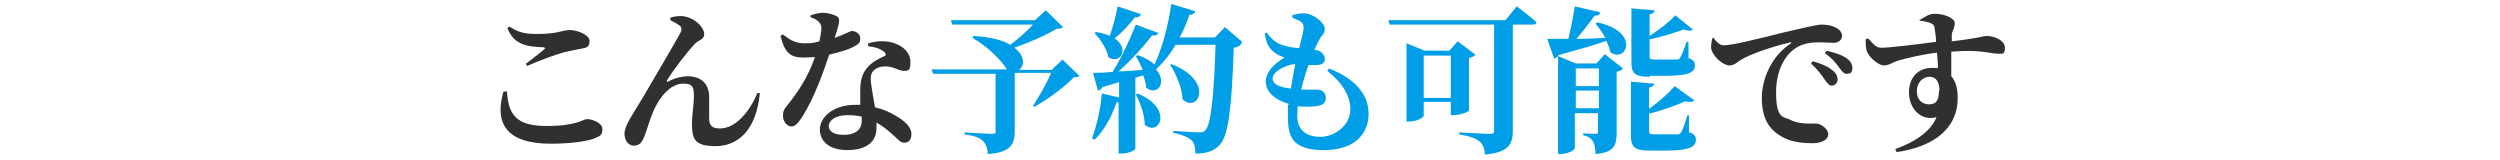
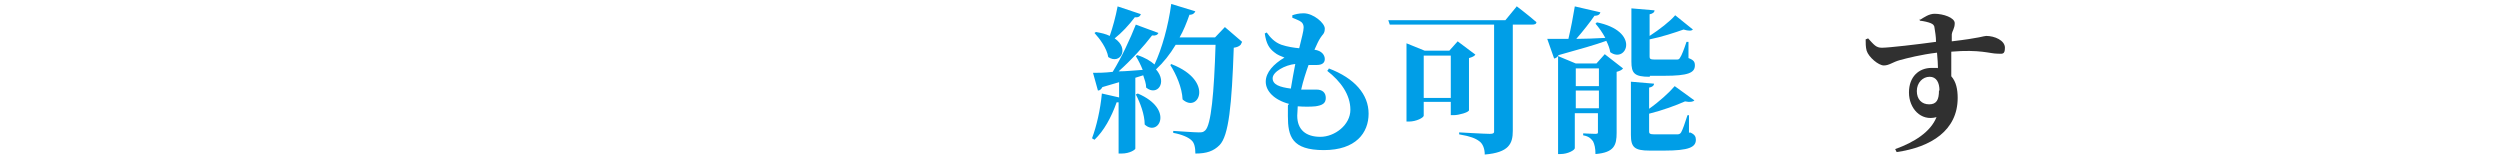
<svg xmlns="http://www.w3.org/2000/svg" width="508" height="32.5" version="1.1" viewBox="0 0 508 32.5">
  <defs>
    <style>
      .cls-1 {
        fill: #009ee7;
      }

      .cls-2 {
        fill: #303030;
      }
    </style>
  </defs>
  <g>
    <g id="_レイヤー_1" data-name="レイヤー_1">
      <g>
-         <path class="cls-2" d="M103,18.5c.3,4.5,1.6,7.1,8,7.1s7.4-1.4,8.3-1.4,3.1.7,3.1,2-.4,1.4-1.8,2c-1.8.6-5,1-8.7,1-9.3,0-11.4-4.4-9.6-10.6h.6ZM106.8,13c1.2-.9,2.9-2.2,3.8-3,.3-.2.2-.3-.2-.4-3.3-.1-6-.5-7.3-3.9l.4-.3c1.9,1.2,3.1,1.5,5.7,1.5,4.2,0,5.1-.8,6.6-.8s4,1,4,2.2-.5,1.4-1.7,1.6c-1,.2-2.2.4-3.4.7-1.9.5-4.8,1.6-7.6,2.8l-.3-.5Z" />
-         <path class="cls-2" d="M136.2,4.1v-.5c.8-.3,2-.4,2.7-.3,2.5.4,4.2,2.4,4.2,3.6s-1,1.1-1.9,2c-1.6,1.7-4.4,5.3-5.7,7.5,0,.2,0,.3.2.2,1.5-.8,3-1.1,4-1.1,2.7,0,4.2,1.4,4.4,3.8,0,1.5,0,2.9,0,4.7s.9,2.1,2.2,2.1c3.4,0,6.2-3.8,7.6-7.2h.5c-.7,7.6-4.5,10.8-9,10.8s-4.7-1.7-4.8-4.3c0-2.2.4-4,.4-6s-.5-2.4-2.2-2.4c-2.6,0-4.8,2.8-6,5.5-.8,1.9-1.3,3.8-1.9,5.3-.4,1-.9,1.8-2.1,1.8s-1.9-1.2-1.9-2.4c0-1.7,1.7-4,3.5-7,2.1-3.6,6.9-11.7,7.9-13.6.3-.6.2-1.1-.2-1.4-.5-.4-1.3-.8-1.9-1.1Z" />
-         <path class="cls-2" d="M164.6,3.2c.6-.3,1.7-.6,2.6-.6,1.2,0,2.3.4,3,.8.6.5.3,1.5-.6,4.3,2.3-.8,3.1-1.4,3.5-1.4.7,0,1.7.5,1.7,1.5s-.4,1.1-1,1.5c-1.1.7-3.1,1.3-5.3,1.8-1.1,3.3-3,8.7-5.4,12.5-.8,1.2-1.4,2.1-2.3,2.1s-1.7-1.1-1.7-2.1.2-1.4.8-2.1c2.1-2.6,4.3-5.8,5.7-9.9-.8,0-1.5.1-2.2.1-2.7,0-3.9-.8-4.8-4.4l.5-.3c1.3,1,2.4,1.8,4.4,1.8s2-.2,3-.4c.2-1,.4-1.9.4-2.7,0-.7-.3-1.1-.8-1.5-.5-.4-1.1-.6-1.4-.7v-.4ZM176.5,8.8c1.8-.6,3.7-.5,5-.1,2.2.7,3.5,2.1,3.5,3.9s-.4,1.8-1.4,1.8-2.1-1-3.9-.9c-.9,0-1.9.4-2.4,1.1-.5.7-.4,1.8-.2,3,.1.9.4,2.5.7,4.2,1.7.4,3,1,4,1.6,2,1.1,3.4,2.4,3.4,3.8s-.7,1.8-1.5,1.8-1.4-.9-2.7-2c-.8-.7-1.8-1.5-2.9-2.1,0,.4,0,.8,0,1.2,0,2.8-2.2,4.4-5.9,4.4s-5.6-1.8-5.6-4.2,2.6-5,7.2-5,.6,0,1,0c0-1,0-2,0-2.9,0-2,.4-3.4,1.3-4.5,1.2-1.5,2.8-2.1,3.8-2.6.2-.3,0-.6-.3-.8-.7-.6-1.9-1-3.2-1.1v-.6ZM175.1,23.7c-.9-.2-1.9-.3-2.9-.3-2.6,0-3.8,1.2-3.8,2.2s.9,1.8,3.1,1.8,3.6-1,3.6-2.8v-.9Z" />
-         <path class="cls-1" d="M219.5,15.3c-.3.3-.6.4-1.3.4-1.9,2-5.3,4.5-8,6l-.3-.2c1.2-1.8,2.8-4.6,3.7-6.7h-7.4v11.8c0,2.6-.7,4.4-5.5,4.7,0-1.2-.4-2.1-1-2.7-.6-.6-1.6-1-3.7-1.3v-.4s4.6.3,5.5.3.8-.2.8-.6v-11.6h-12.7l-.3-.9h15.3c-1-1.6-3.5-4.4-7-6.4l.2-.4c3.5.2,6,.9,7.5,1.8,1.6-1.2,3.4-2.8,4.6-4.1h-16.4l-.3-.9h17.1l2.2-2,3.5,3.4c-.3.3-.6.3-1.4.4-2.1,1.3-5.6,2.8-8.5,3.8,2.2,1.6,2.1,3.6,1,4.5h6.6l2.2-2.1,3.6,3.5Z" />
        <path class="cls-1" d="M252.1,9.1c-.3.3-.7.5-1.4.6-.4,11.6-1,17.9-2.9,19.8-1.2,1.2-2.6,1.7-4.9,1.7,0-1.2-.2-2.2-.8-2.7-.6-.6-2-1.2-3.7-1.5v-.4c1.7.1,4.3.3,5.2.3s.9-.1,1.3-.4c1.2-1.1,1.8-7.6,2.1-17.4h-8.1c-1.2,2-2.5,3.6-4,5,2.4,2.7.2,5.5-2,3.7,0-.8-.3-1.6-.6-2.5l-1.6.5v14.4c0,.2-1.1,1-2.8,1h-.6v-10.4c-.1,0-.3,0-.4,0-1.1,3.1-2.6,5.8-4.5,7.6l-.5-.3c.9-2.4,1.7-5.8,2-9.1l3.5.8v-3.1c-1,.3-2.1.6-3.4,1-.2.4-.5.7-.9.7l-1-3.6c.9,0,2.3,0,4-.2,1.8-2.9,3.6-6.8,4.7-9.6l4.6,1.7c-.2.4-.6.6-1.3.5-1.6,2.1-4.2,5-6.8,7.3,1.5,0,3.2-.2,4.9-.3-.4-1-.9-2-1.4-2.8l.3-.2c1.6.5,2.7,1.2,3.5,1.9,1.5-3.2,2.8-7.8,3.4-12.3l4.9,1.5c-.2.4-.5.7-1.2.7-.6,1.7-1.2,3.2-2,4.6h7.2l2-2.1,3.5,3ZM231.8,2.9c-.1.4-.5.7-1.2.6-1.2,1.6-2.7,3.2-4.1,4.3,3.1,2.1,1.1,5.4-1.3,3.8-.3-1.8-1.7-3.7-2.8-4.9l.3-.2c1.1.2,2,.4,2.8.8.6-1.7,1.2-3.9,1.6-6l4.8,1.6ZM231.2,19c7.5,3.2,4.2,8.9,1.4,6.3,0-2-.9-4.4-1.8-6.1l.4-.2ZM238.2,13.1c8.6,3.4,5.3,10,2.1,7.1-.1-2.4-1.3-5.1-2.5-7l.3-.2Z" />
        <path class="cls-1" d="M270,13.9c5.3,2,8.1,5.3,8.1,9.2s-2.6,7.4-9.1,7.4-7.3-2.8-7.3-6.9,0-1.5.2-2.5c-3-.8-4.7-2.6-4.7-4.5s1.6-3.6,3.8-4.9c-.7-.3-1.4-.5-2.1-1.1-1-.8-1.6-1.7-1.9-3.8l.4-.2c.7,1,1.6,2,3,2.5,1.2.4,2.5.6,3.6.7.5-2.1.9-3.5.9-4.2,0-.7-.3-1.1-.9-1.4-.4-.2-.9-.4-1.4-.6v-.5c.6-.2,1.3-.4,2.3-.4,2,0,4.3,2,4.3,3.1s-.5,1.2-.9,1.9c-.4.6-.7,1.3-1.2,2.4,1.5.2,2.1,1.1,2.1,1.9s-.6,1.2-1.6,1.2c-.5,0-1.1,0-1.7,0-.5,1.4-1.1,3.2-1.5,5,1.3,0,2.4,0,3.1,0,1.2,0,1.9.6,1.9,1.7s-.7,1.5-2.1,1.7c-1,.1-2.3.1-3.6,0,0,.7-.1,1.3-.1,1.9,0,2.9,1.8,4.3,4.7,4.3s6.1-2.4,6.1-5.5-2-5.8-4.7-7.9l.3-.4ZM262.3,18c.3-1.8.6-3.5.9-5-2.1.2-4.6,1.6-4.6,2.9s1.4,1.8,3.7,2.1Z" />
        <path class="cls-1" d="M308.1,1.2s2.5,1.9,4.1,3.3c0,.4-.4.5-.9.5h-3.9v21.6c0,2.6-.8,4.4-5.7,4.8,0-1.2-.4-2.2-1.1-2.7-.8-.6-1.8-1-4.1-1.4v-.4s5.2.3,6.2.3.9-.3.9-.7V5h-21.2l-.3-.9h23.8l2.3-2.8ZM298.4,22.5c0,.3-1.9.9-3,.9h-.6v-2.7h-5.5v2.8c0,.4-1.5,1.2-3,1.2h-.5v-15.9l3.7,1.5h5l1.7-1.9,3.6,2.7c-.2.3-.6.5-1.3.7v10.7ZM294.8,19.9v-8.6h-5.5v8.6h5.5Z" />
        <path class="cls-1" d="M324.3,4.5c9.2,1.8,6.2,8.5,2.9,6.1-.1-.7-.4-1.5-.8-2.3-2.2.8-5.4,1.7-9.7,2.9-.2.4-.5.6-.9.7l-1.4-4c1,0,2.5,0,4.3,0,.5-2.1,1-4.7,1.3-6.6l5.2,1.2c-.1.4-.4.7-1.2.7-.9,1.3-2.3,3.1-3.7,4.7,1.8,0,3.8-.1,5.9-.2-.6-1.1-1.3-2.1-2-2.9l.3-.2ZM326.2,11.1l3.6,2.8c-.2.3-.6.5-1.3.7v12.4c0,2.5-.5,4-4.3,4.3,0-1.2-.2-2-.5-2.6-.4-.5-.8-1-2-1.2v-.4s1.9.1,2.5.1.5-.2.5-.6v-3.6h-4.7v7.1c0,.4-1.4,1.2-2.9,1.2h-.5V11.4l3.6,1.5h4.2l1.7-1.9ZM320.2,13.9v3.6h4.7v-3.6h-4.7ZM324.9,22v-3.6h-4.7v3.6h4.7ZM335.2,15.6c-3.1,0-3.7-.7-3.7-3.1V1.7l4.7.4c0,.4-.4.7-1,.8v4.4c2-1.3,4.2-3,5.2-4.2l3.6,2.9c-.3.3-.9.3-1.9,0-1.7.6-4.4,1.5-6.9,2v3.5c0,.4.1.6,1,.6h2.4c.9,0,1.7,0,2,0,.4,0,.6,0,.8-.4.3-.4.8-1.7,1.3-3.2h.4v3.3c1.1.4,1.3.8,1.3,1.5,0,1.5-1.4,2.1-6.2,2.1h-2.9ZM343.4,26.9c1,.4,1.2.9,1.2,1.5,0,1.5-1.4,2.2-6.4,2.2h-3c-3.1,0-3.8-.7-3.8-3.2v-10.8l4.7.4c0,.4-.4.7-1,.8v4.3c2-1.4,4.1-3.3,5.2-4.6l4,2.9c-.3.3-.9.4-1.9.2-1.8.8-4.5,1.8-7.3,2.5v3.6c0,.4.1.6,1.1.6h2.5c.9,0,1.8,0,2.1,0,.4,0,.6-.1.8-.4.3-.5.8-1.9,1.3-3.5h.3v3.6Z" />
-         <path class="cls-2" d="M348.1,7.6c.6.8,1.3,1.6,2.1,1.6,1.9,0,6.6-1.2,12.2-2.6,3.4-.8,6.8-1.6,7.7-1.6s1.9.1,2.7.5c.9.4,1.5,1,1.5,1.8s-.7,1.4-1.7,1.4-1.9-.1-2.8-.1c-1.5,0-3.4.1-5.1,1.3-1.2.8-3.8,3.4-3.8,8.9s1.6,4.9,2.8,5.5c1.8,1,4.4.8,5.3.8s2.5,1,2.5,2.2-1.6,1.8-3.1,1.8c-2.5,0-4.8-.3-6.8-1.6-2.2-1.4-3.6-3.6-3.6-7.6s2.1-8.6,5.8-11c.3-.2.2-.4,0-.3-3.8.9-8.2,2.4-10.1,3.6-.7.4-1.3,1.1-2.2,1.1-1.5,0-3.7-2.1-3.8-3.6,0-.8.1-1.5.3-2h.4ZM368.2,12.4c1.8.5,3.3,1.1,4.3,2,.7.6.9,1.2.9,1.8s-.5,1.2-1.2,1.2c-.5,0-.9-.5-1.4-1.2-.6-.9-1.4-2-2.8-3.3l.3-.4ZM371.1,10.3c1.8.4,3.3.9,4.2,1.6.8.6,1.1,1.2,1.1,2s-.4,1.1-1.1,1.1-1-.5-1.6-1.3c-.6-.8-1.2-1.7-2.9-2.9l.3-.4Z" />
        <path class="cls-2" d="M390.2,4c.8-.5,1.8-1.2,2.9-1.2,1.8,0,4.1.8,4.1,1.9s-.5,1.5-.6,2.3c0,.3,0,.8,0,1.4,5.9-.7,6.5-1.1,7-1.1,1.7,0,3.8.9,3.8,2.4s-.6,1.2-1.6,1.2c-1.4,0-3.5-.9-9.3-.4,0,1.6,0,3.4,0,5,1,1.1,1.3,2.7,1.3,4.4,0,6.6-5.4,10-12.4,11l-.3-.6c3.9-1.4,7.2-3.5,8.4-6.5-3.2.9-5.6-1.8-5.6-5s2-5,4.6-5,.9,0,1.3.1c0-.8-.1-2-.2-3.2-3.3.4-6,1.1-7.5,1.5-1.5.4-2.2,1.1-3.3,1.1s-3.1-1.7-3.5-3c-.2-.7-.2-1.6-.2-2.3l.5-.2c1.2,1.3,1.6,1.9,2.8,1.9,1.4,0,7.4-.7,11-1.2,0-1.1-.2-2.1-.3-2.8,0-.5-.3-.8-.8-1-.5-.2-1.3-.4-2.2-.5v-.4ZM394.1,18.4c0-1.6-.6-2.8-2-2.8s-2.6,1.2-2.6,2.9,1,2.7,2.5,2.7,2-.9,2-2.8Z" />
      </g>
    </g>
  </g>
</svg>